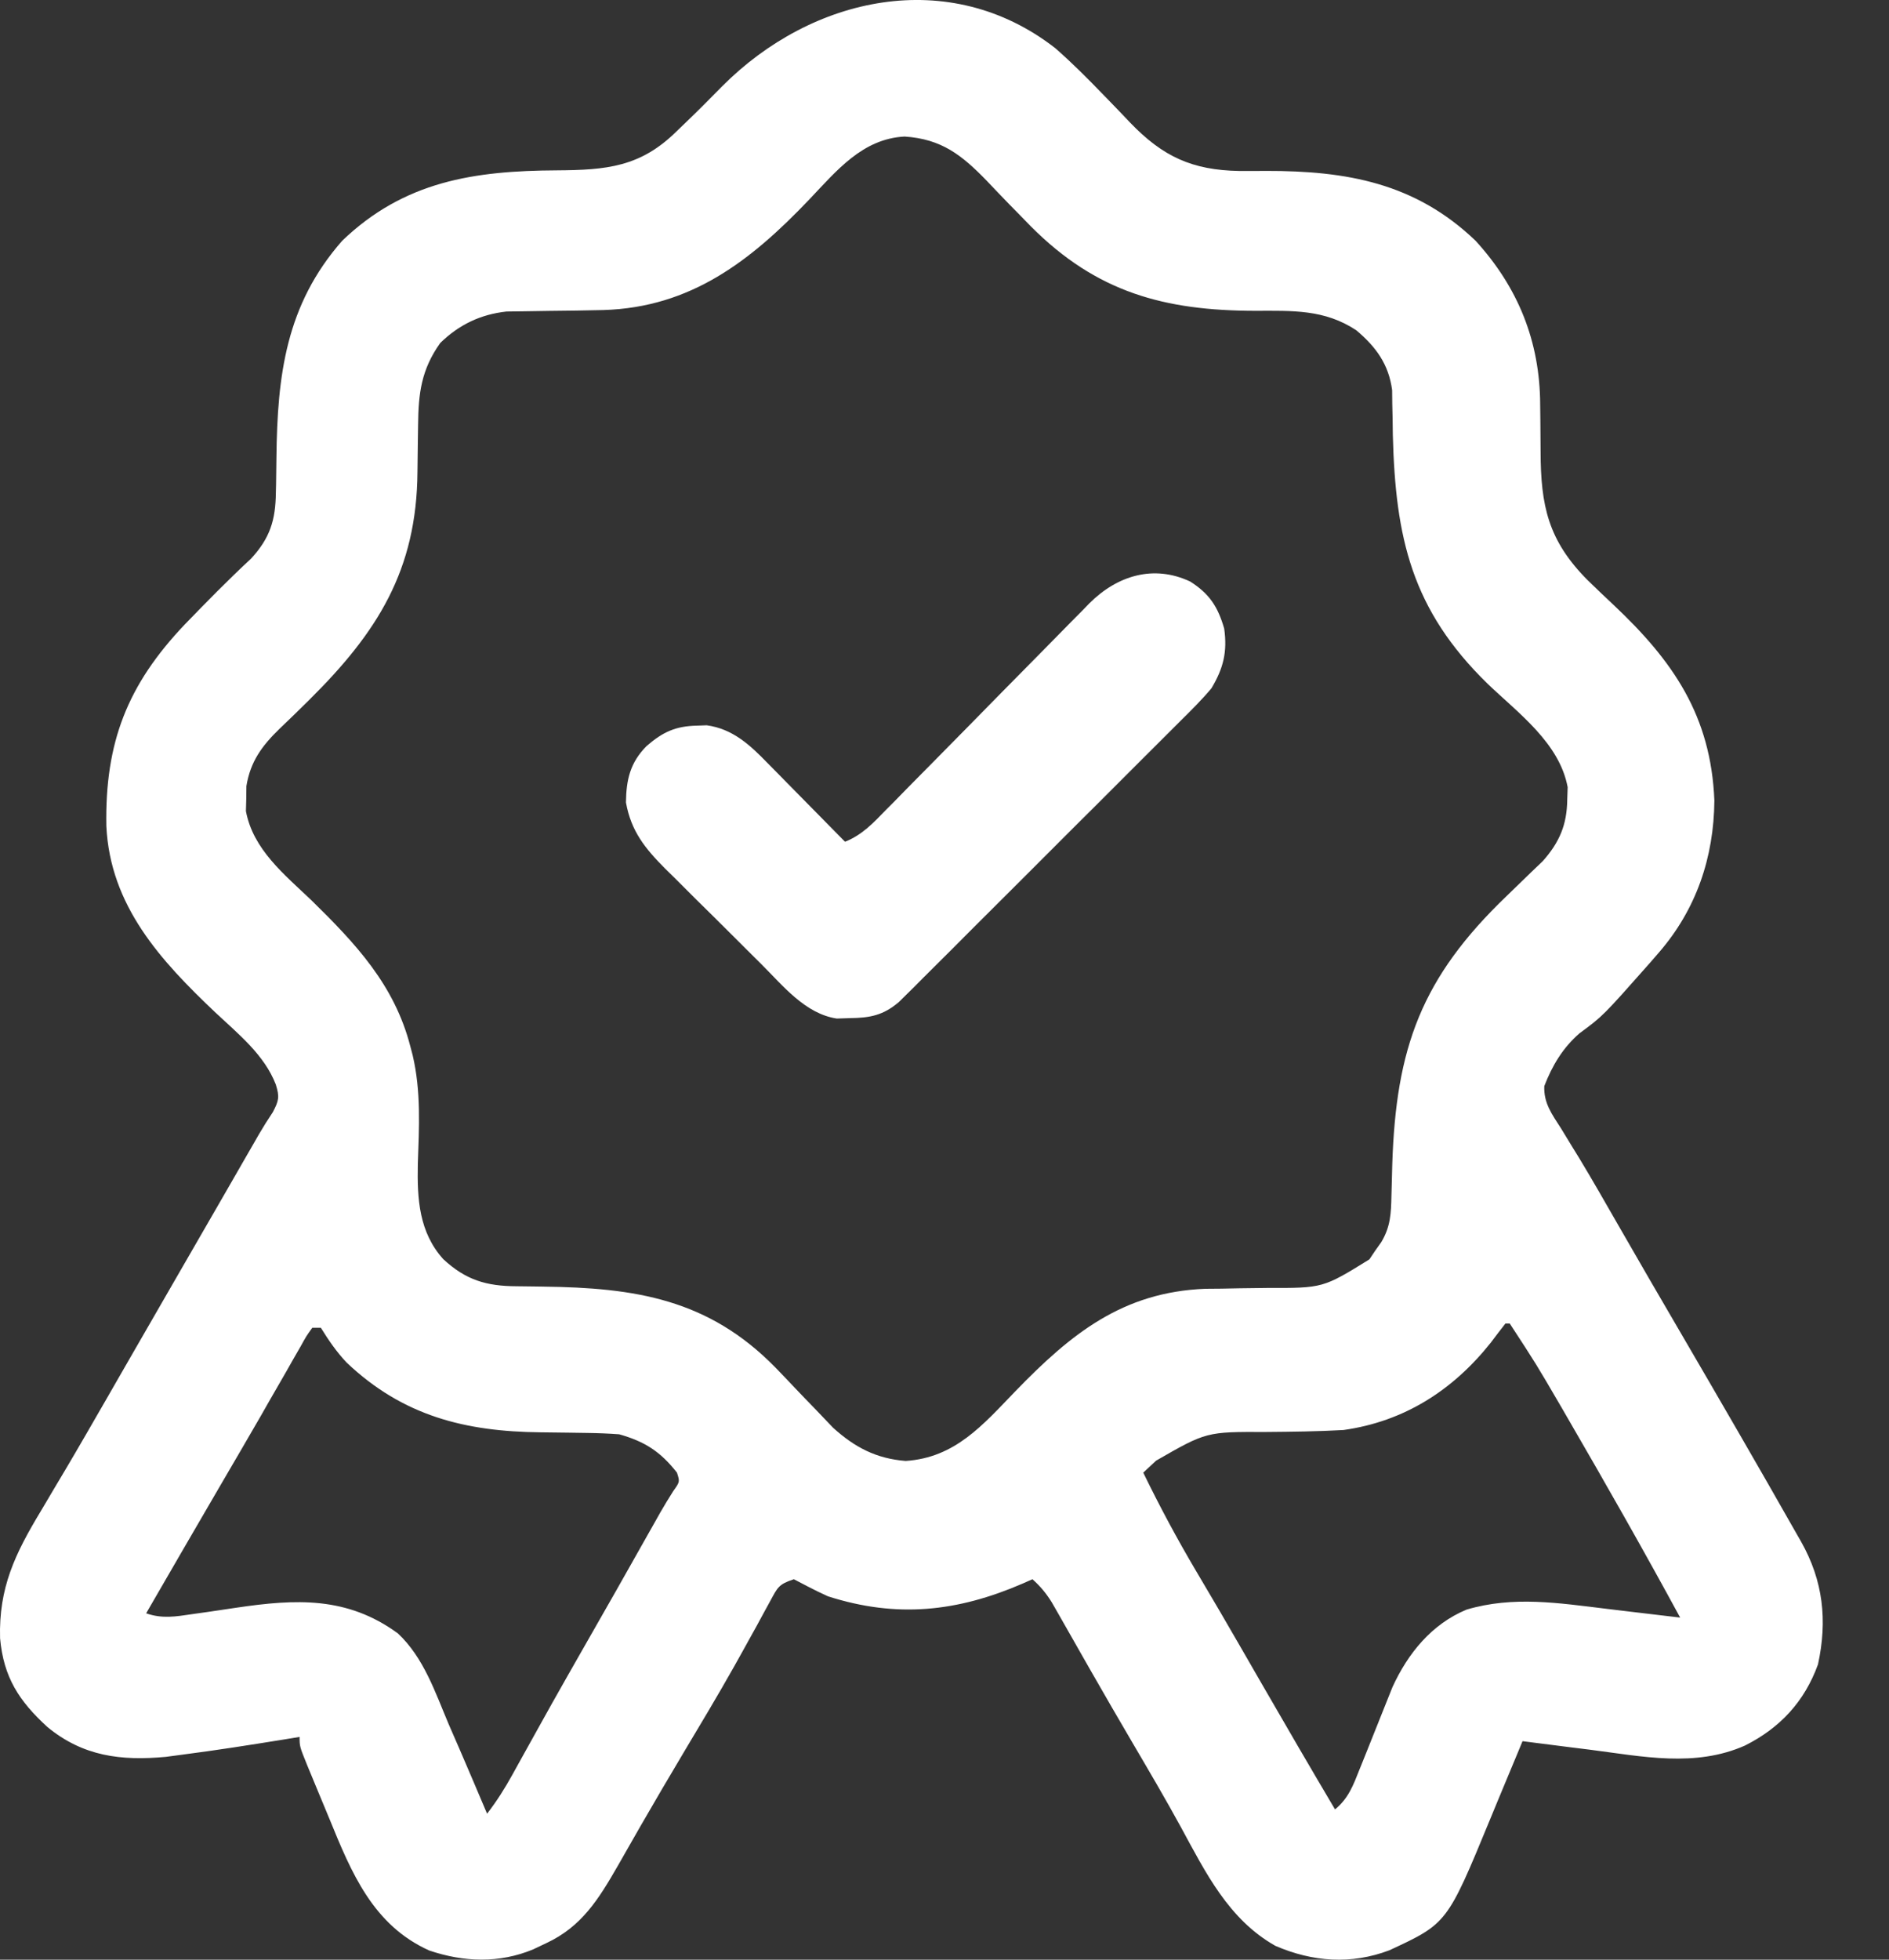
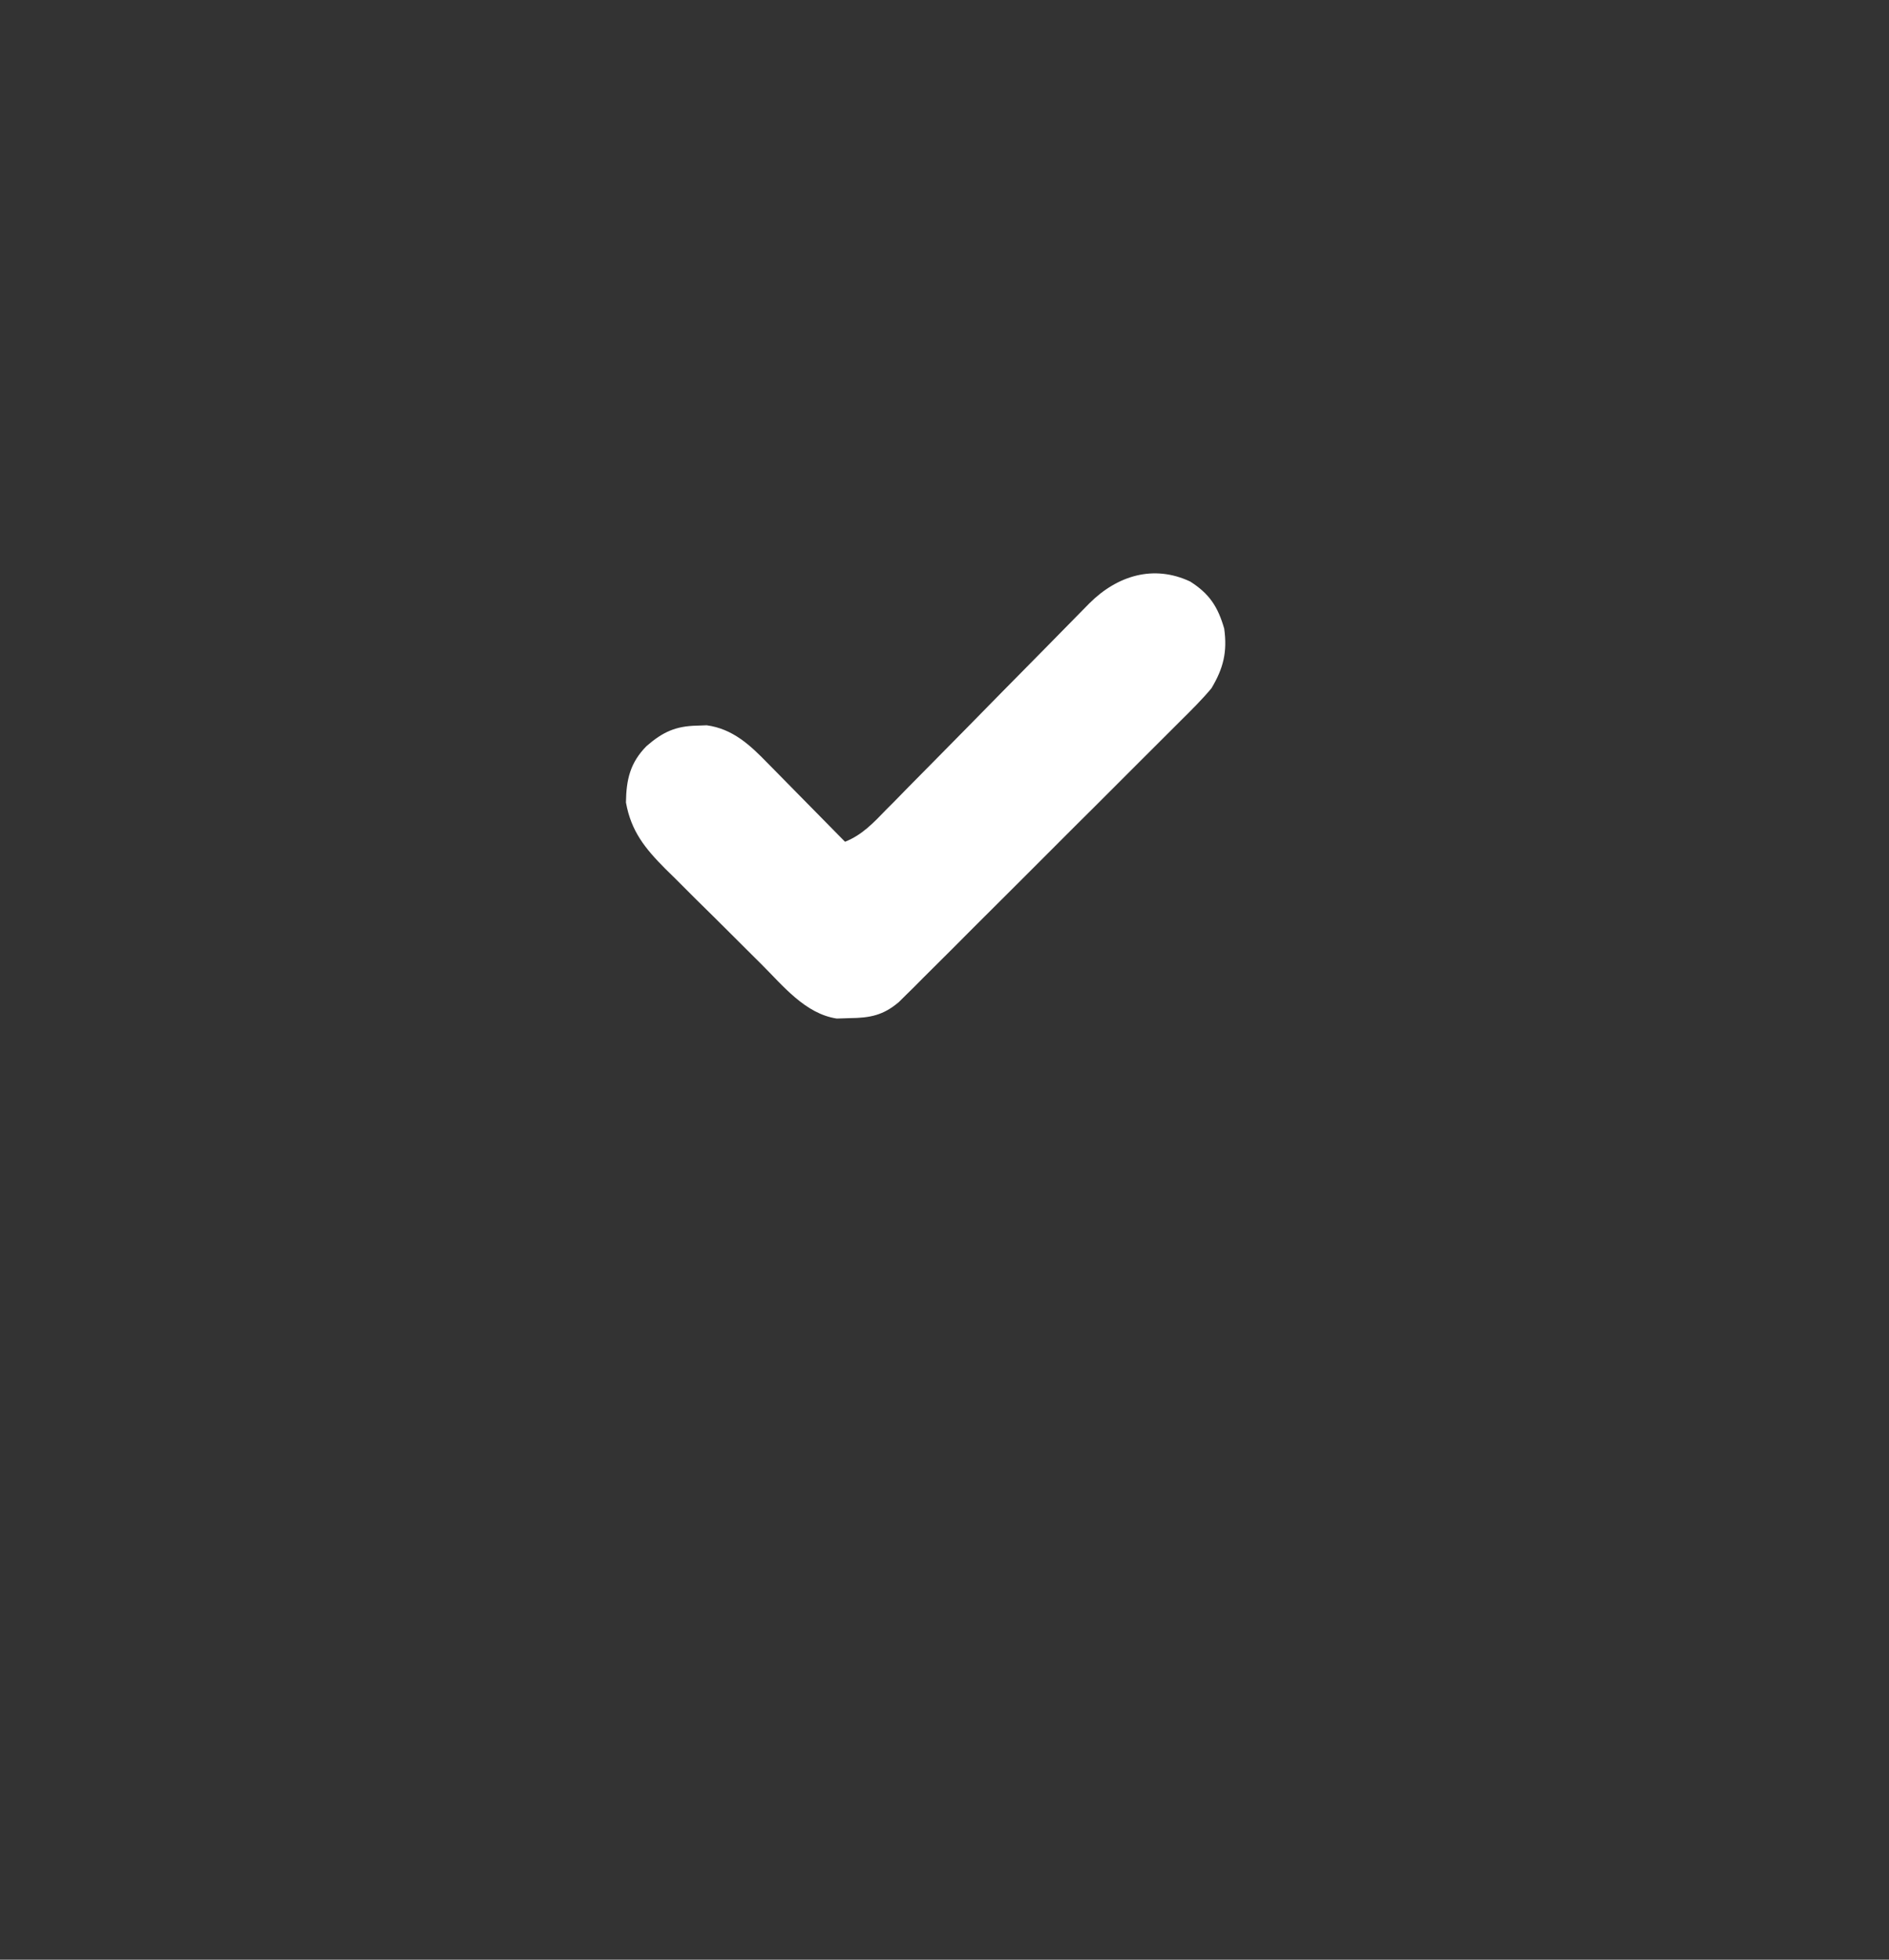
<svg xmlns="http://www.w3.org/2000/svg" fill="none" viewBox="0 0 27 28" height="28" width="27">
  <rect x="0" y="0" width="27" height="28" fill="#333333" stroke="none" />
-   <path fill="white" d="M15.083 0.688C15.329 0.903 15.556 1.132 15.783 1.367C15.824 1.409 15.866 1.452 15.909 1.497C15.992 1.582 16.074 1.668 16.155 1.754C16.621 2.237 17.038 2.431 17.715 2.443C17.842 2.444 17.969 2.443 18.096 2.442C19.249 2.44 20.23 2.615 21.091 3.44C21.697 4.104 22.01 4.876 22.014 5.776C22.015 5.864 22.016 5.951 22.017 6.039C22.019 6.176 22.02 6.313 22.02 6.45C22.022 7.227 22.128 7.722 22.692 8.289C22.814 8.409 22.939 8.526 23.063 8.643C23.918 9.448 24.455 10.229 24.504 11.438C24.497 12.252 24.245 12.994 23.71 13.611C23.668 13.66 23.625 13.71 23.58 13.761C22.91 14.518 22.91 14.518 22.576 14.764C22.338 14.971 22.186 15.225 22.073 15.518C22.063 15.762 22.183 15.921 22.31 16.119C22.366 16.212 22.423 16.305 22.48 16.398C22.511 16.448 22.543 16.499 22.575 16.552C22.761 16.859 22.938 17.171 23.117 17.482C23.414 18 23.714 18.516 24.015 19.031C24.574 19.989 25.131 20.948 25.678 21.913C25.7 21.951 25.722 21.989 25.744 22.028C26.059 22.587 26.122 23.153 25.985 23.781C25.792 24.313 25.443 24.689 24.94 24.941C24.227 25.256 23.476 25.096 22.728 25C22.634 24.988 22.54 24.977 22.446 24.965C22.218 24.936 21.99 24.907 21.762 24.878C21.738 24.936 21.714 24.994 21.689 25.054C21.599 25.272 21.508 25.489 21.417 25.707C21.378 25.8 21.339 25.894 21.301 25.988C20.685 27.482 20.685 27.482 19.86 27.865C19.314 28.073 18.761 28.032 18.229 27.802C17.561 27.425 17.233 26.756 16.88 26.108C16.659 25.703 16.425 25.306 16.192 24.909C15.993 24.57 15.797 24.232 15.602 23.891C15.561 23.818 15.519 23.745 15.477 23.672C15.397 23.532 15.317 23.392 15.238 23.252C15.201 23.188 15.165 23.125 15.128 23.059C15.08 22.975 15.08 22.975 15.031 22.89C14.95 22.761 14.87 22.665 14.757 22.564C14.711 22.584 14.665 22.605 14.617 22.626C13.685 23.029 12.82 23.124 11.834 22.808C11.739 22.765 11.645 22.719 11.552 22.671C11.484 22.635 11.417 22.6 11.347 22.564C11.126 22.637 11.115 22.681 11.007 22.879C10.977 22.934 10.947 22.988 10.916 23.045C10.883 23.105 10.851 23.165 10.818 23.226C10.746 23.355 10.675 23.484 10.604 23.612C10.547 23.714 10.547 23.714 10.489 23.818C10.255 24.233 10.01 24.641 9.765 25.051C9.561 25.394 9.358 25.738 9.159 26.084C9.121 26.15 9.083 26.216 9.044 26.285C8.972 26.409 8.901 26.534 8.831 26.658C8.558 27.132 8.316 27.528 7.807 27.764C7.745 27.793 7.683 27.822 7.62 27.853C7.135 28.054 6.631 28.036 6.136 27.869C5.332 27.508 5.022 26.756 4.708 25.986C4.654 25.855 4.6 25.725 4.545 25.594C4.511 25.511 4.476 25.428 4.442 25.345C4.426 25.306 4.41 25.267 4.393 25.227C4.282 24.953 4.282 24.953 4.282 24.817C4.209 24.829 4.137 24.841 4.063 24.853C3.574 24.932 3.086 25.009 2.595 25.072C2.484 25.087 2.484 25.087 2.37 25.102C1.729 25.161 1.187 25.095 0.677 24.675C0.272 24.304 0.051 23.965 0.001 23.407C-0.019 22.687 0.215 22.201 0.582 21.593C0.659 21.463 0.736 21.333 0.813 21.203C0.853 21.136 0.893 21.069 0.934 21C1.128 20.673 1.317 20.343 1.507 20.014C1.583 19.88 1.66 19.747 1.737 19.614C1.794 19.515 1.794 19.515 1.852 19.414C2.043 19.083 2.233 18.753 2.424 18.422C2.64 18.049 2.855 17.675 3.071 17.301C3.155 17.155 3.239 17.01 3.323 16.864C3.382 16.762 3.441 16.659 3.5 16.556C3.536 16.494 3.572 16.432 3.609 16.367C3.64 16.313 3.672 16.258 3.704 16.202C3.766 16.096 3.831 15.992 3.9 15.89C3.987 15.723 3.997 15.672 3.942 15.495C3.777 15.069 3.405 14.773 3.079 14.467C2.295 13.724 1.574 12.942 1.52 11.802C1.499 10.609 1.82 9.784 2.644 8.919C2.952 8.601 3.262 8.284 3.587 7.983C3.859 7.689 3.939 7.432 3.943 7.036C3.944 6.997 3.945 6.957 3.946 6.916C3.948 6.79 3.949 6.664 3.951 6.538C3.964 5.363 4.086 4.356 4.891 3.44C5.778 2.588 6.78 2.44 7.959 2.434C8.667 2.429 9.153 2.388 9.672 1.875C9.706 1.843 9.74 1.81 9.775 1.776C9.961 1.598 10.143 1.416 10.323 1.232C11.601 -0.052 13.567 -0.492 15.083 0.688ZM11.571 2.846C10.734 3.725 9.878 4.392 8.625 4.43C8.368 4.436 8.111 4.44 7.854 4.442C7.726 4.443 7.597 4.446 7.469 4.448C7.356 4.449 7.356 4.449 7.24 4.451C6.868 4.492 6.562 4.638 6.292 4.901C6.022 5.282 5.98 5.617 5.976 6.074C5.975 6.161 5.973 6.248 5.972 6.335C5.97 6.47 5.968 6.605 5.967 6.74C5.957 8.148 5.394 9.036 4.418 10.002C4.382 10.037 4.346 10.073 4.309 10.109C4.273 10.144 4.237 10.179 4.201 10.215C4.132 10.282 4.063 10.348 3.994 10.414C3.746 10.655 3.579 10.88 3.522 11.231C3.522 11.29 3.521 11.35 3.52 11.411C3.518 11.47 3.517 11.528 3.515 11.589C3.617 12.137 4.063 12.493 4.449 12.861C5.081 13.48 5.638 14.07 5.865 14.951C5.876 14.992 5.887 15.034 5.898 15.076C6.02 15.595 5.99 16.107 5.972 16.635C5.962 17.132 5.989 17.607 6.337 17.992C6.657 18.288 6.949 18.376 7.383 18.378C7.466 18.379 7.549 18.38 7.632 18.381C7.675 18.382 7.718 18.382 7.762 18.383C9.076 18.399 10.125 18.559 11.085 19.541C11.179 19.638 11.273 19.736 11.366 19.835C11.46 19.934 11.555 20.033 11.651 20.131C11.736 20.22 11.822 20.309 11.907 20.399C12.218 20.681 12.526 20.841 12.945 20.874C13.654 20.827 14.048 20.359 14.514 19.877C15.306 19.059 16.045 18.46 17.23 18.414C17.307 18.413 17.383 18.412 17.462 18.412C17.547 18.41 17.632 18.409 17.717 18.407C17.849 18.405 17.982 18.403 18.114 18.402C18.91 18.404 18.91 18.404 19.573 17.994C19.6 17.953 19.628 17.912 19.656 17.87C19.685 17.829 19.714 17.789 19.744 17.746C19.875 17.526 19.883 17.338 19.888 17.087C19.891 16.979 19.891 16.979 19.894 16.869C19.896 16.792 19.898 16.716 19.9 16.637C19.953 14.972 20.314 13.972 21.537 12.8C21.657 12.685 21.775 12.57 21.894 12.454C21.972 12.379 21.972 12.379 22.052 12.303C22.29 12.034 22.397 11.784 22.401 11.426C22.403 11.367 22.405 11.308 22.407 11.247C22.289 10.616 21.704 10.192 21.264 9.771C20.176 8.711 19.945 7.684 19.908 6.211C19.907 6.136 19.906 6.061 19.905 5.984C19.903 5.912 19.902 5.841 19.9 5.767C19.899 5.703 19.899 5.639 19.898 5.573C19.849 5.204 19.666 4.955 19.386 4.719C18.931 4.418 18.471 4.44 17.944 4.441C16.642 4.439 15.675 4.177 14.738 3.238C14.687 3.185 14.636 3.133 14.583 3.079C14.53 3.024 14.476 2.97 14.421 2.914C14.315 2.804 14.208 2.694 14.103 2.582C13.746 2.214 13.457 1.986 12.93 1.951C12.328 1.982 11.959 2.438 11.571 2.846ZM21.518 18.91C21.447 19 21.377 19.092 21.308 19.184C20.768 19.863 20.072 20.31 19.203 20.432C18.834 20.453 18.464 20.457 18.094 20.46C17.243 20.457 17.243 20.457 16.524 20.87C16.463 20.927 16.402 20.984 16.341 21.041C16.575 21.523 16.825 21.989 17.098 22.45C17.174 22.577 17.249 22.705 17.324 22.833C17.362 22.899 17.401 22.964 17.441 23.032C17.639 23.371 17.835 23.712 18.031 24.052C18.378 24.654 18.728 25.255 19.082 25.853C19.275 25.693 19.342 25.509 19.433 25.279C19.449 25.241 19.464 25.203 19.48 25.163C19.529 25.042 19.578 24.92 19.626 24.798C19.674 24.677 19.722 24.556 19.771 24.435C19.816 24.325 19.86 24.215 19.903 24.105C20.124 23.623 20.463 23.205 20.962 22.998C21.63 22.8 22.279 22.904 22.957 22.986C23.06 22.998 23.162 23.011 23.265 23.023C23.515 23.052 23.765 23.082 24.015 23.112C23.495 22.154 22.956 21.207 22.409 20.265C22.358 20.177 22.358 20.177 22.306 20.087C21.957 19.489 21.957 19.489 21.579 18.91C21.559 18.91 21.539 18.91 21.518 18.91ZM4.464 18.971C4.38 19.087 4.38 19.087 4.296 19.239C4.262 19.297 4.229 19.356 4.194 19.416C4.158 19.48 4.121 19.544 4.084 19.61C4.006 19.745 3.929 19.88 3.851 20.014C3.812 20.084 3.772 20.153 3.731 20.225C3.547 20.545 3.36 20.863 3.174 21.182C2.811 21.804 2.45 22.427 2.089 23.051C2.319 23.131 2.508 23.098 2.746 23.063C2.828 23.051 2.91 23.039 2.993 23.028C3.121 23.009 3.249 22.99 3.377 22.971C4.228 22.845 4.961 22.808 5.686 23.337C6.056 23.682 6.22 24.179 6.413 24.635C6.464 24.752 6.515 24.869 6.566 24.986C6.699 25.295 6.831 25.604 6.962 25.914C7.1 25.736 7.214 25.555 7.323 25.358C7.357 25.297 7.391 25.235 7.426 25.172C7.463 25.107 7.499 25.041 7.536 24.974C7.614 24.835 7.691 24.696 7.768 24.557C7.807 24.488 7.845 24.419 7.885 24.347C8.044 24.064 8.205 23.782 8.366 23.5C8.666 22.977 8.963 22.453 9.259 21.927C9.291 21.872 9.322 21.816 9.354 21.759C9.396 21.685 9.396 21.685 9.438 21.61C9.497 21.507 9.559 21.405 9.623 21.305C9.718 21.171 9.718 21.171 9.676 21.041C9.439 20.739 9.215 20.596 8.85 20.493C8.699 20.482 8.549 20.476 8.398 20.474C8.31 20.473 8.223 20.471 8.136 20.47C8 20.468 7.865 20.466 7.729 20.465C6.65 20.454 5.76 20.232 4.955 19.469C4.808 19.313 4.699 19.153 4.586 18.971C4.546 18.971 4.506 18.971 4.464 18.971Z" />
-   <path fill="white" d="M17.012 8.309C17.285 8.483 17.407 8.666 17.498 8.982C17.544 9.314 17.487 9.548 17.315 9.835C17.179 9.997 17.03 10.145 16.879 10.294C16.835 10.338 16.791 10.382 16.745 10.428C16.6 10.574 16.453 10.72 16.307 10.865C16.205 10.967 16.104 11.069 16.002 11.17C15.79 11.383 15.577 11.595 15.363 11.807C15.09 12.079 14.817 12.352 14.545 12.625C14.335 12.835 14.125 13.044 13.915 13.253C13.815 13.354 13.714 13.454 13.614 13.555C13.473 13.695 13.332 13.835 13.192 13.975C13.15 14.017 13.108 14.059 13.066 14.102C13.027 14.14 12.989 14.178 12.949 14.217C12.916 14.25 12.883 14.283 12.848 14.317C12.625 14.507 12.436 14.544 12.146 14.547C12.085 14.549 12.023 14.551 11.96 14.553C11.51 14.485 11.193 14.086 10.885 13.779C10.836 13.73 10.787 13.682 10.737 13.632C10.633 13.529 10.53 13.426 10.427 13.323C10.27 13.166 10.112 13.01 9.953 12.854C9.853 12.754 9.752 12.654 9.652 12.553C9.581 12.484 9.581 12.484 9.509 12.413C9.221 12.123 9.021 11.878 8.947 11.466C8.951 11.139 9.007 10.897 9.241 10.66C9.475 10.457 9.658 10.374 9.965 10.368C10.032 10.365 10.032 10.365 10.101 10.363C10.472 10.413 10.72 10.644 10.971 10.903C11.003 10.935 11.035 10.968 11.068 11.001C11.169 11.103 11.269 11.205 11.37 11.308C11.438 11.377 11.507 11.447 11.576 11.517C11.743 11.686 11.911 11.857 12.078 12.027C12.323 11.93 12.485 11.756 12.665 11.57C12.699 11.536 12.733 11.502 12.768 11.467C12.841 11.393 12.914 11.318 12.986 11.244C13.102 11.126 13.218 11.009 13.334 10.892C13.664 10.558 13.993 10.224 14.321 9.889C14.522 9.684 14.724 9.48 14.926 9.276C15.003 9.199 15.079 9.121 15.155 9.043C15.262 8.933 15.37 8.825 15.478 8.716C15.509 8.684 15.54 8.652 15.572 8.619C15.969 8.224 16.488 8.063 17.012 8.309Z" />
+   <path fill="white" d="M17.012 8.309C17.285 8.483 17.407 8.666 17.498 8.982C17.544 9.314 17.487 9.548 17.315 9.835C17.179 9.997 17.03 10.145 16.879 10.294C16.835 10.338 16.791 10.382 16.745 10.428C16.6 10.574 16.453 10.72 16.307 10.865C16.205 10.967 16.104 11.069 16.002 11.17C15.79 11.383 15.577 11.595 15.363 11.807C15.09 12.079 14.817 12.352 14.545 12.625C14.335 12.835 14.125 13.044 13.915 13.253C13.815 13.354 13.714 13.454 13.614 13.555C13.473 13.695 13.332 13.835 13.192 13.975C13.15 14.017 13.108 14.059 13.066 14.102C13.027 14.14 12.989 14.178 12.949 14.217C12.916 14.25 12.883 14.283 12.848 14.317C12.625 14.507 12.436 14.544 12.146 14.547C12.085 14.549 12.023 14.551 11.96 14.553C11.51 14.485 11.193 14.086 10.885 13.779C10.836 13.73 10.787 13.682 10.737 13.632C10.633 13.529 10.53 13.426 10.427 13.323C10.27 13.166 10.112 13.01 9.953 12.854C9.853 12.754 9.752 12.654 9.652 12.553C9.581 12.484 9.581 12.484 9.509 12.413C9.221 12.123 9.021 11.878 8.947 11.466C8.951 11.139 9.007 10.897 9.241 10.66C9.475 10.457 9.658 10.374 9.965 10.368C10.032 10.365 10.032 10.365 10.101 10.363C10.472 10.413 10.72 10.644 10.971 10.903C11.003 10.935 11.035 10.968 11.068 11.001C11.169 11.103 11.269 11.205 11.37 11.308C11.438 11.377 11.507 11.447 11.576 11.517C11.743 11.686 11.911 11.857 12.078 12.027C12.323 11.93 12.485 11.756 12.665 11.57C12.699 11.536 12.733 11.502 12.768 11.467C12.841 11.393 12.914 11.318 12.986 11.244C13.102 11.126 13.218 11.009 13.334 10.892C13.664 10.558 13.993 10.224 14.321 9.889C14.522 9.684 14.724 9.48 14.926 9.276C15.003 9.199 15.079 9.121 15.155 9.043C15.509 8.684 15.54 8.652 15.572 8.619C15.969 8.224 16.488 8.063 17.012 8.309Z" />
</svg>